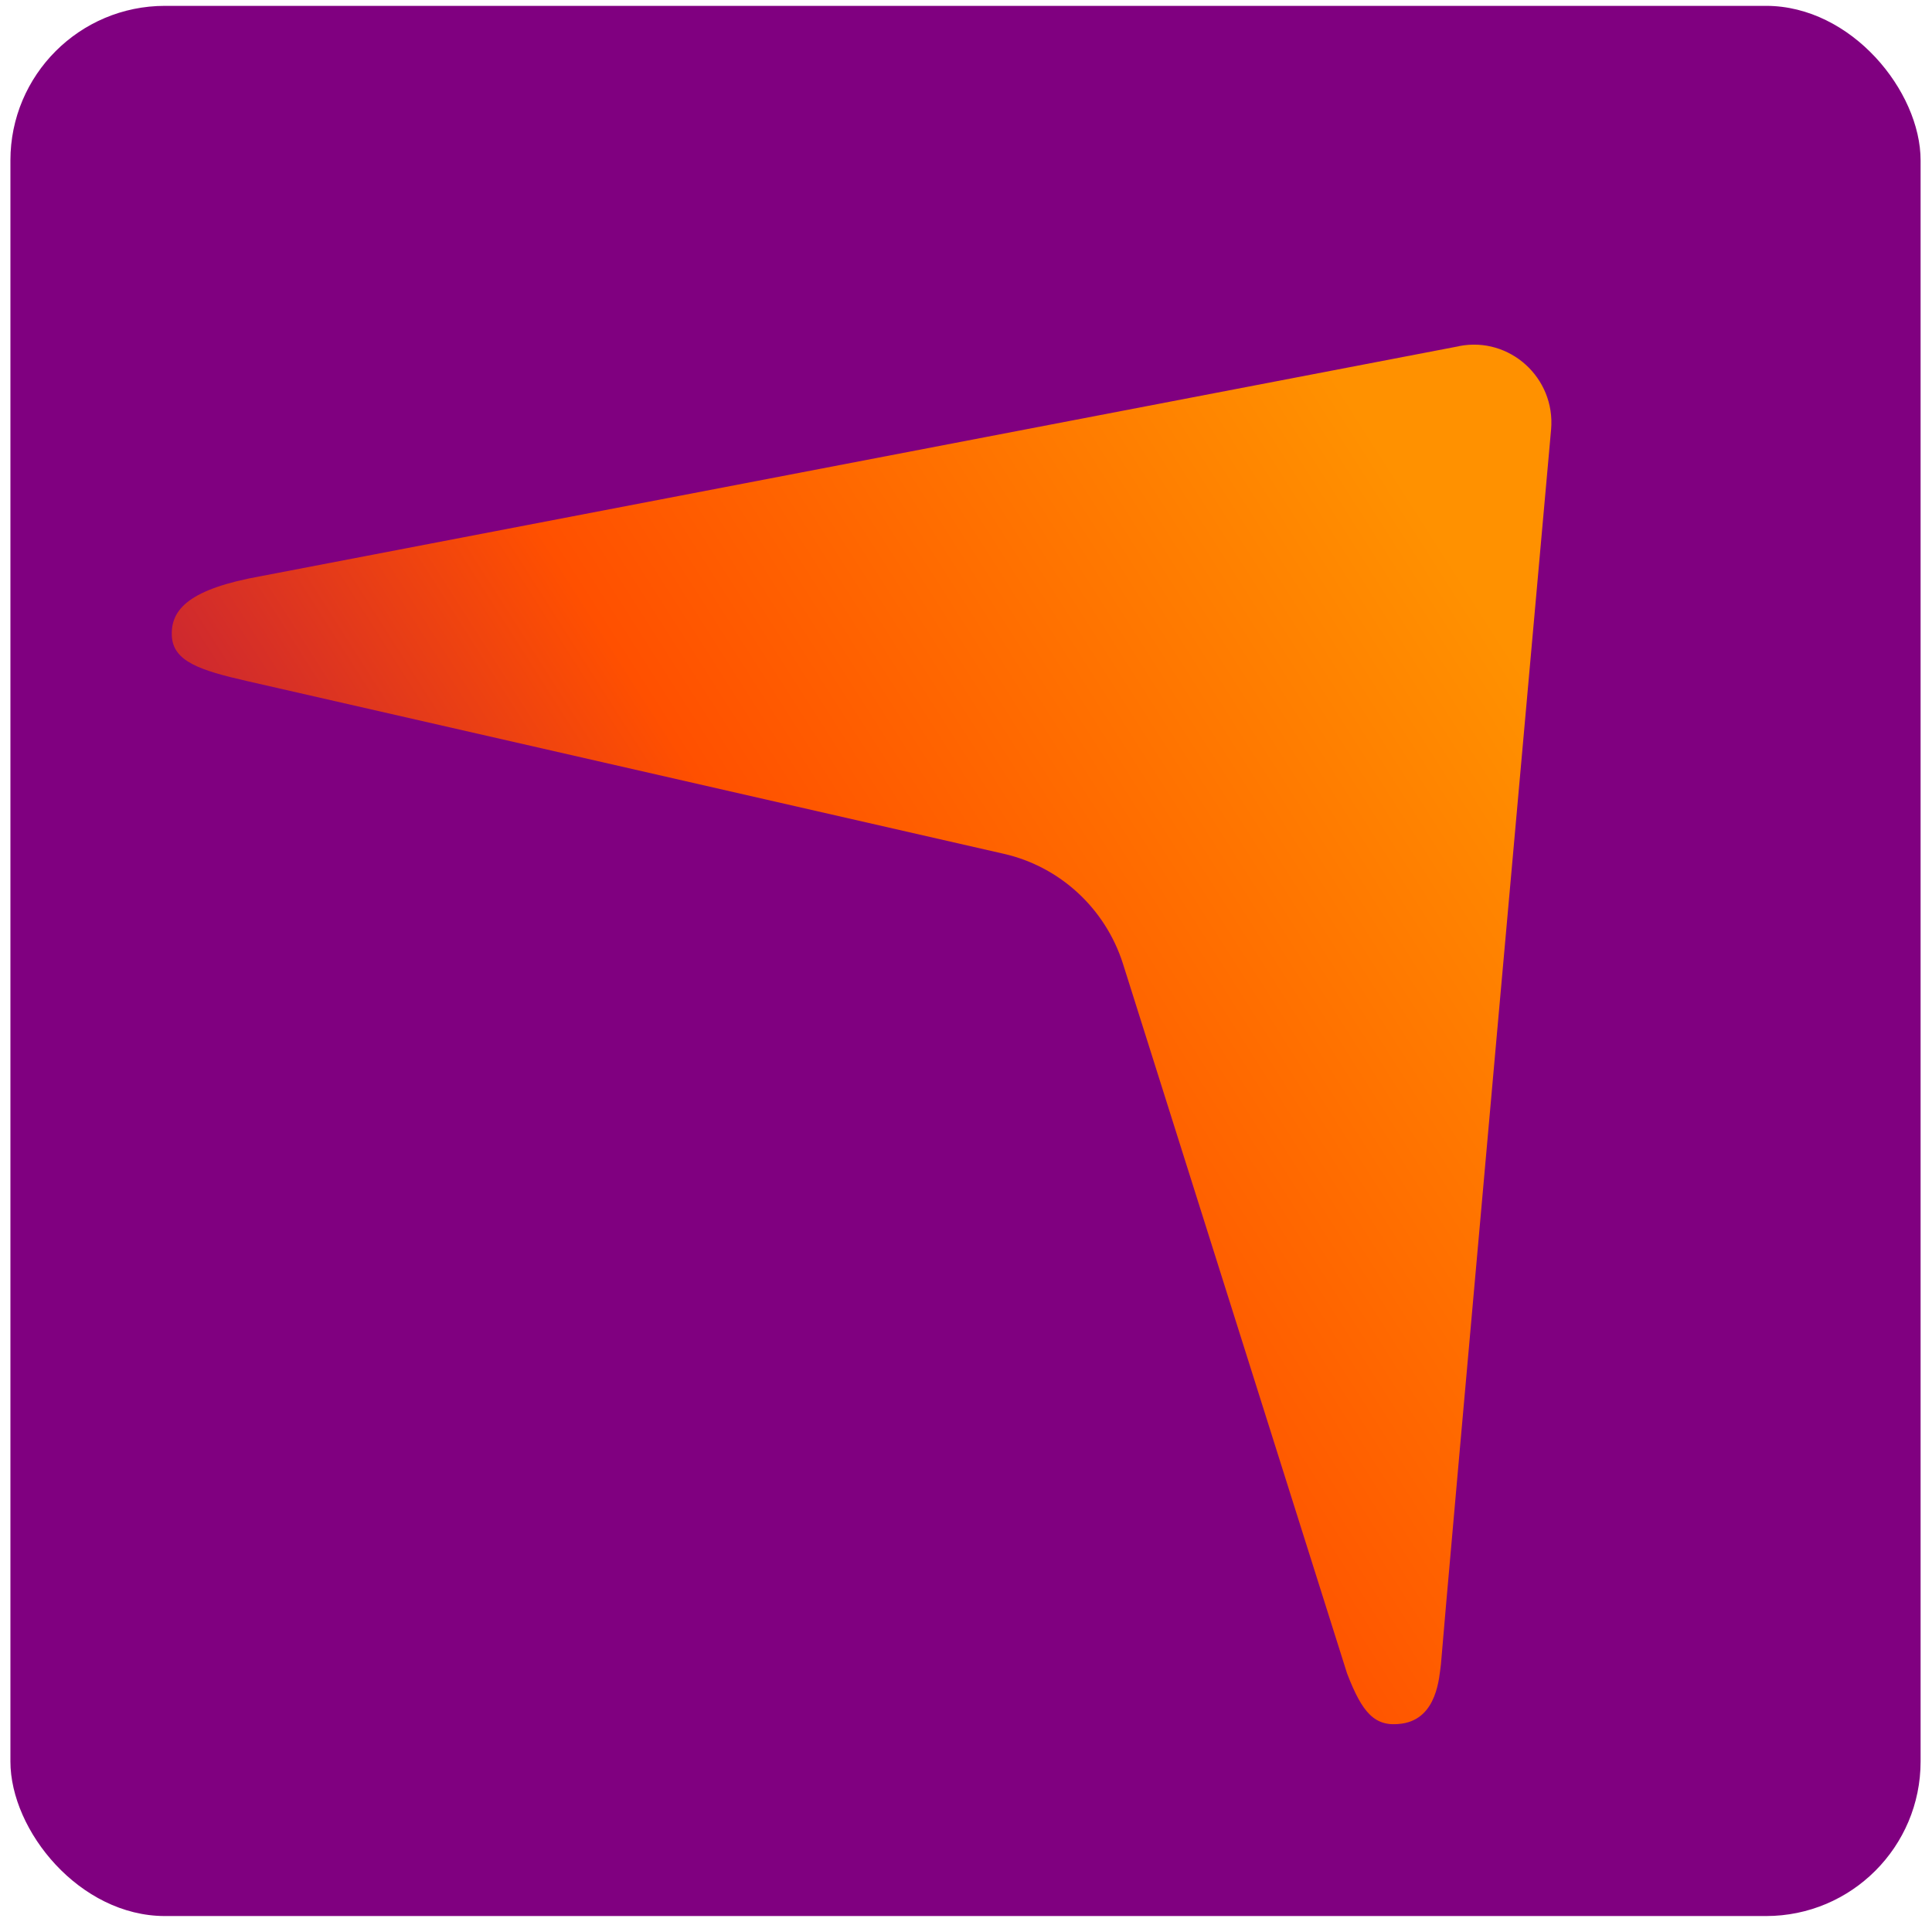
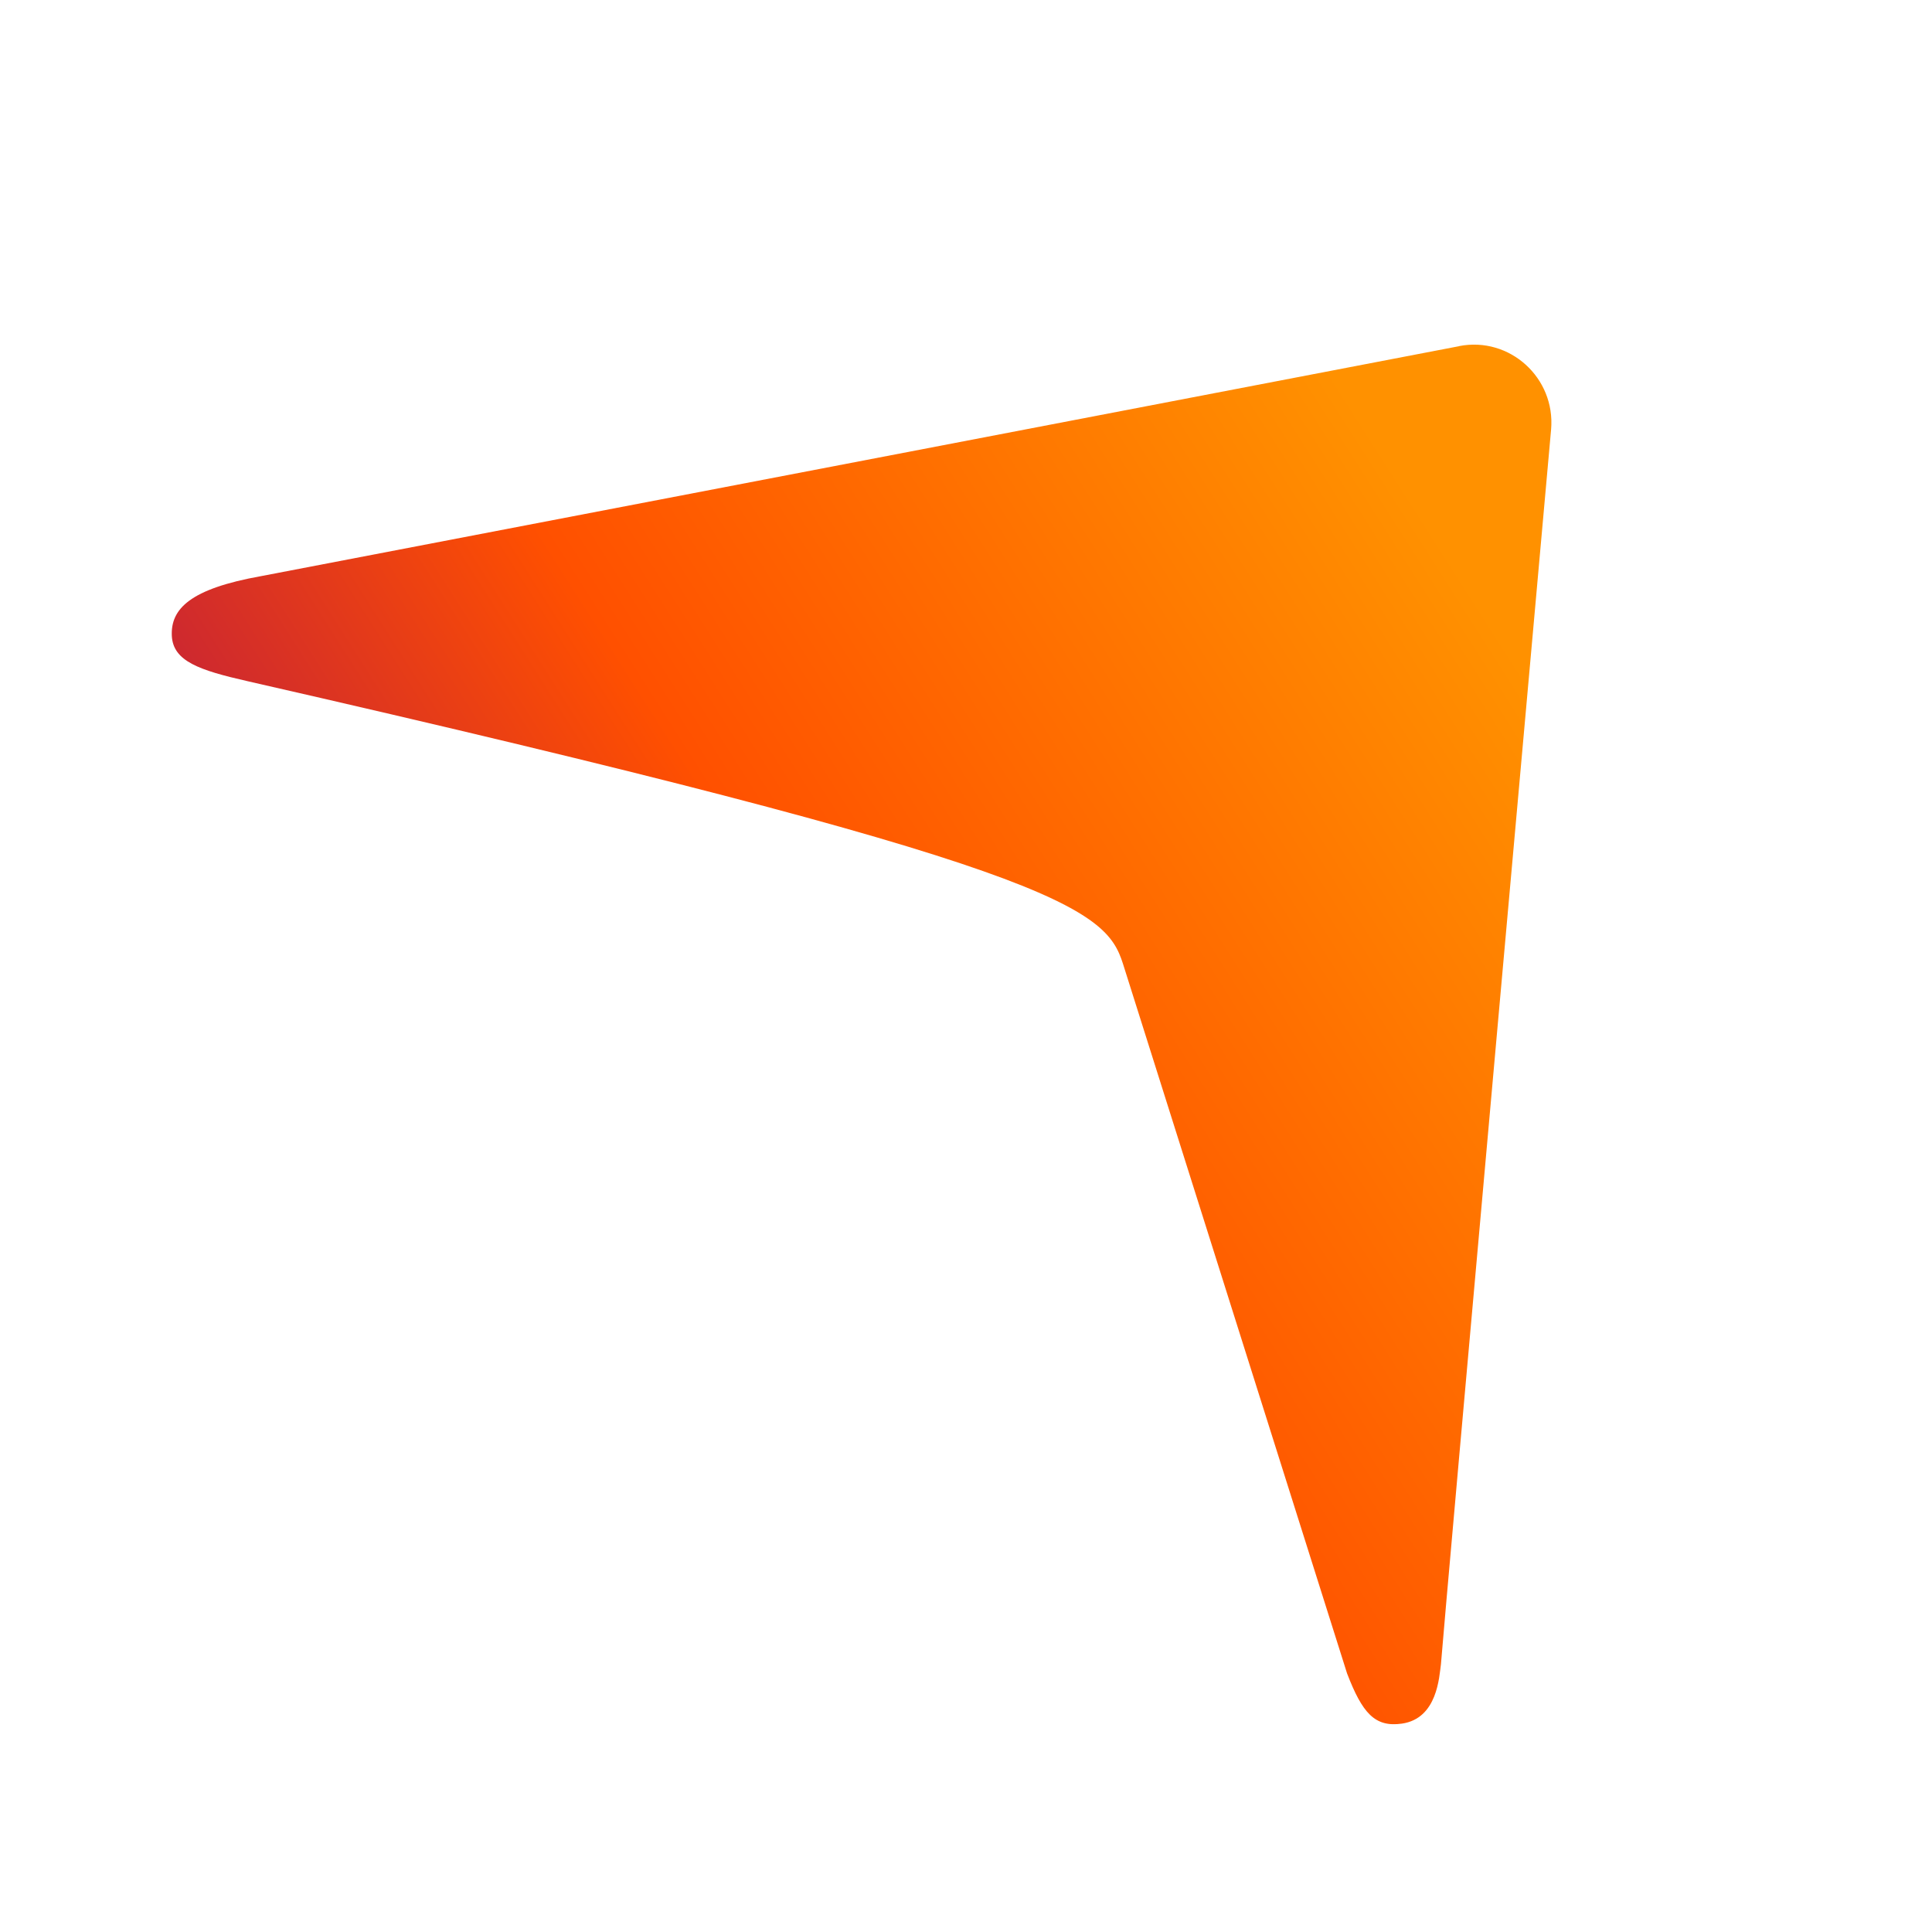
<svg xmlns="http://www.w3.org/2000/svg" width="100" height="100" viewBox="0 0 100 100" fill="none">
-   <rect x="0.539" y="0.303" width="98.871" height="98.871" rx="8" fill="#800080" />
  <mask id="mask0_14387_40011" style="mask-type:alpha" maskUnits="userSpaceOnUse" x="0" y="0" width="100" height="100">
    <rect x="0.539" y="0.303" width="98.871" height="98.871" rx="8" fill="#800080" />
  </mask>
  <g mask="url(#mask0_14387_40011)">
</g>
  <g clip-path="url(#clip0_14387_40011)">
-     <path d="M75.528 17.918C75.528 17.918 13.912 29.744 13.511 29.821C9.829 30.478 8.831 31.52 8.893 32.91C8.961 34.224 10.301 34.687 12.808 35.257L51.931 44.187C54.857 44.843 57.21 47.02 58.121 49.873L69.724 86.617C70.51 88.659 71.156 89.416 72.563 89.214C74.405 88.948 74.492 86.781 74.583 86.139C74.704 84.382 80.286 22.214 80.286 22.214C80.508 19.559 78.146 17.406 75.528 17.913V17.918Z" fill="url(#paint0_linear_14387_40011)" />
+     <path d="M75.528 17.918C75.528 17.918 13.912 29.744 13.511 29.821C9.829 30.478 8.831 31.52 8.893 32.91C8.961 34.224 10.301 34.687 12.808 35.257C54.857 44.843 57.21 47.02 58.121 49.873L69.724 86.617C70.51 88.659 71.156 89.416 72.563 89.214C74.405 88.948 74.492 86.781 74.583 86.139C74.704 84.382 80.286 22.214 80.286 22.214C80.508 19.559 78.146 17.406 75.528 17.913V17.918Z" fill="url(#paint0_linear_14387_40011)" />
  </g>
  <defs>
    <linearGradient id="paint0_linear_14387_40011" x1="21.101" y1="89.245" x2="86.887" y2="47.361" gradientUnits="userSpaceOnUse">
      <stop stop-color="#9B005F" />
      <stop offset="0.5" stop-color="#FF5000" />
      <stop offset="1" stop-color="#FF9100" />
    </linearGradient>
    <clipPath id="clip0_14387_40011">
      <rect width="71.407" height="71.407" fill="white" transform="translate(8.891 17.84)" />
    </clipPath>
  </defs>
</svg>